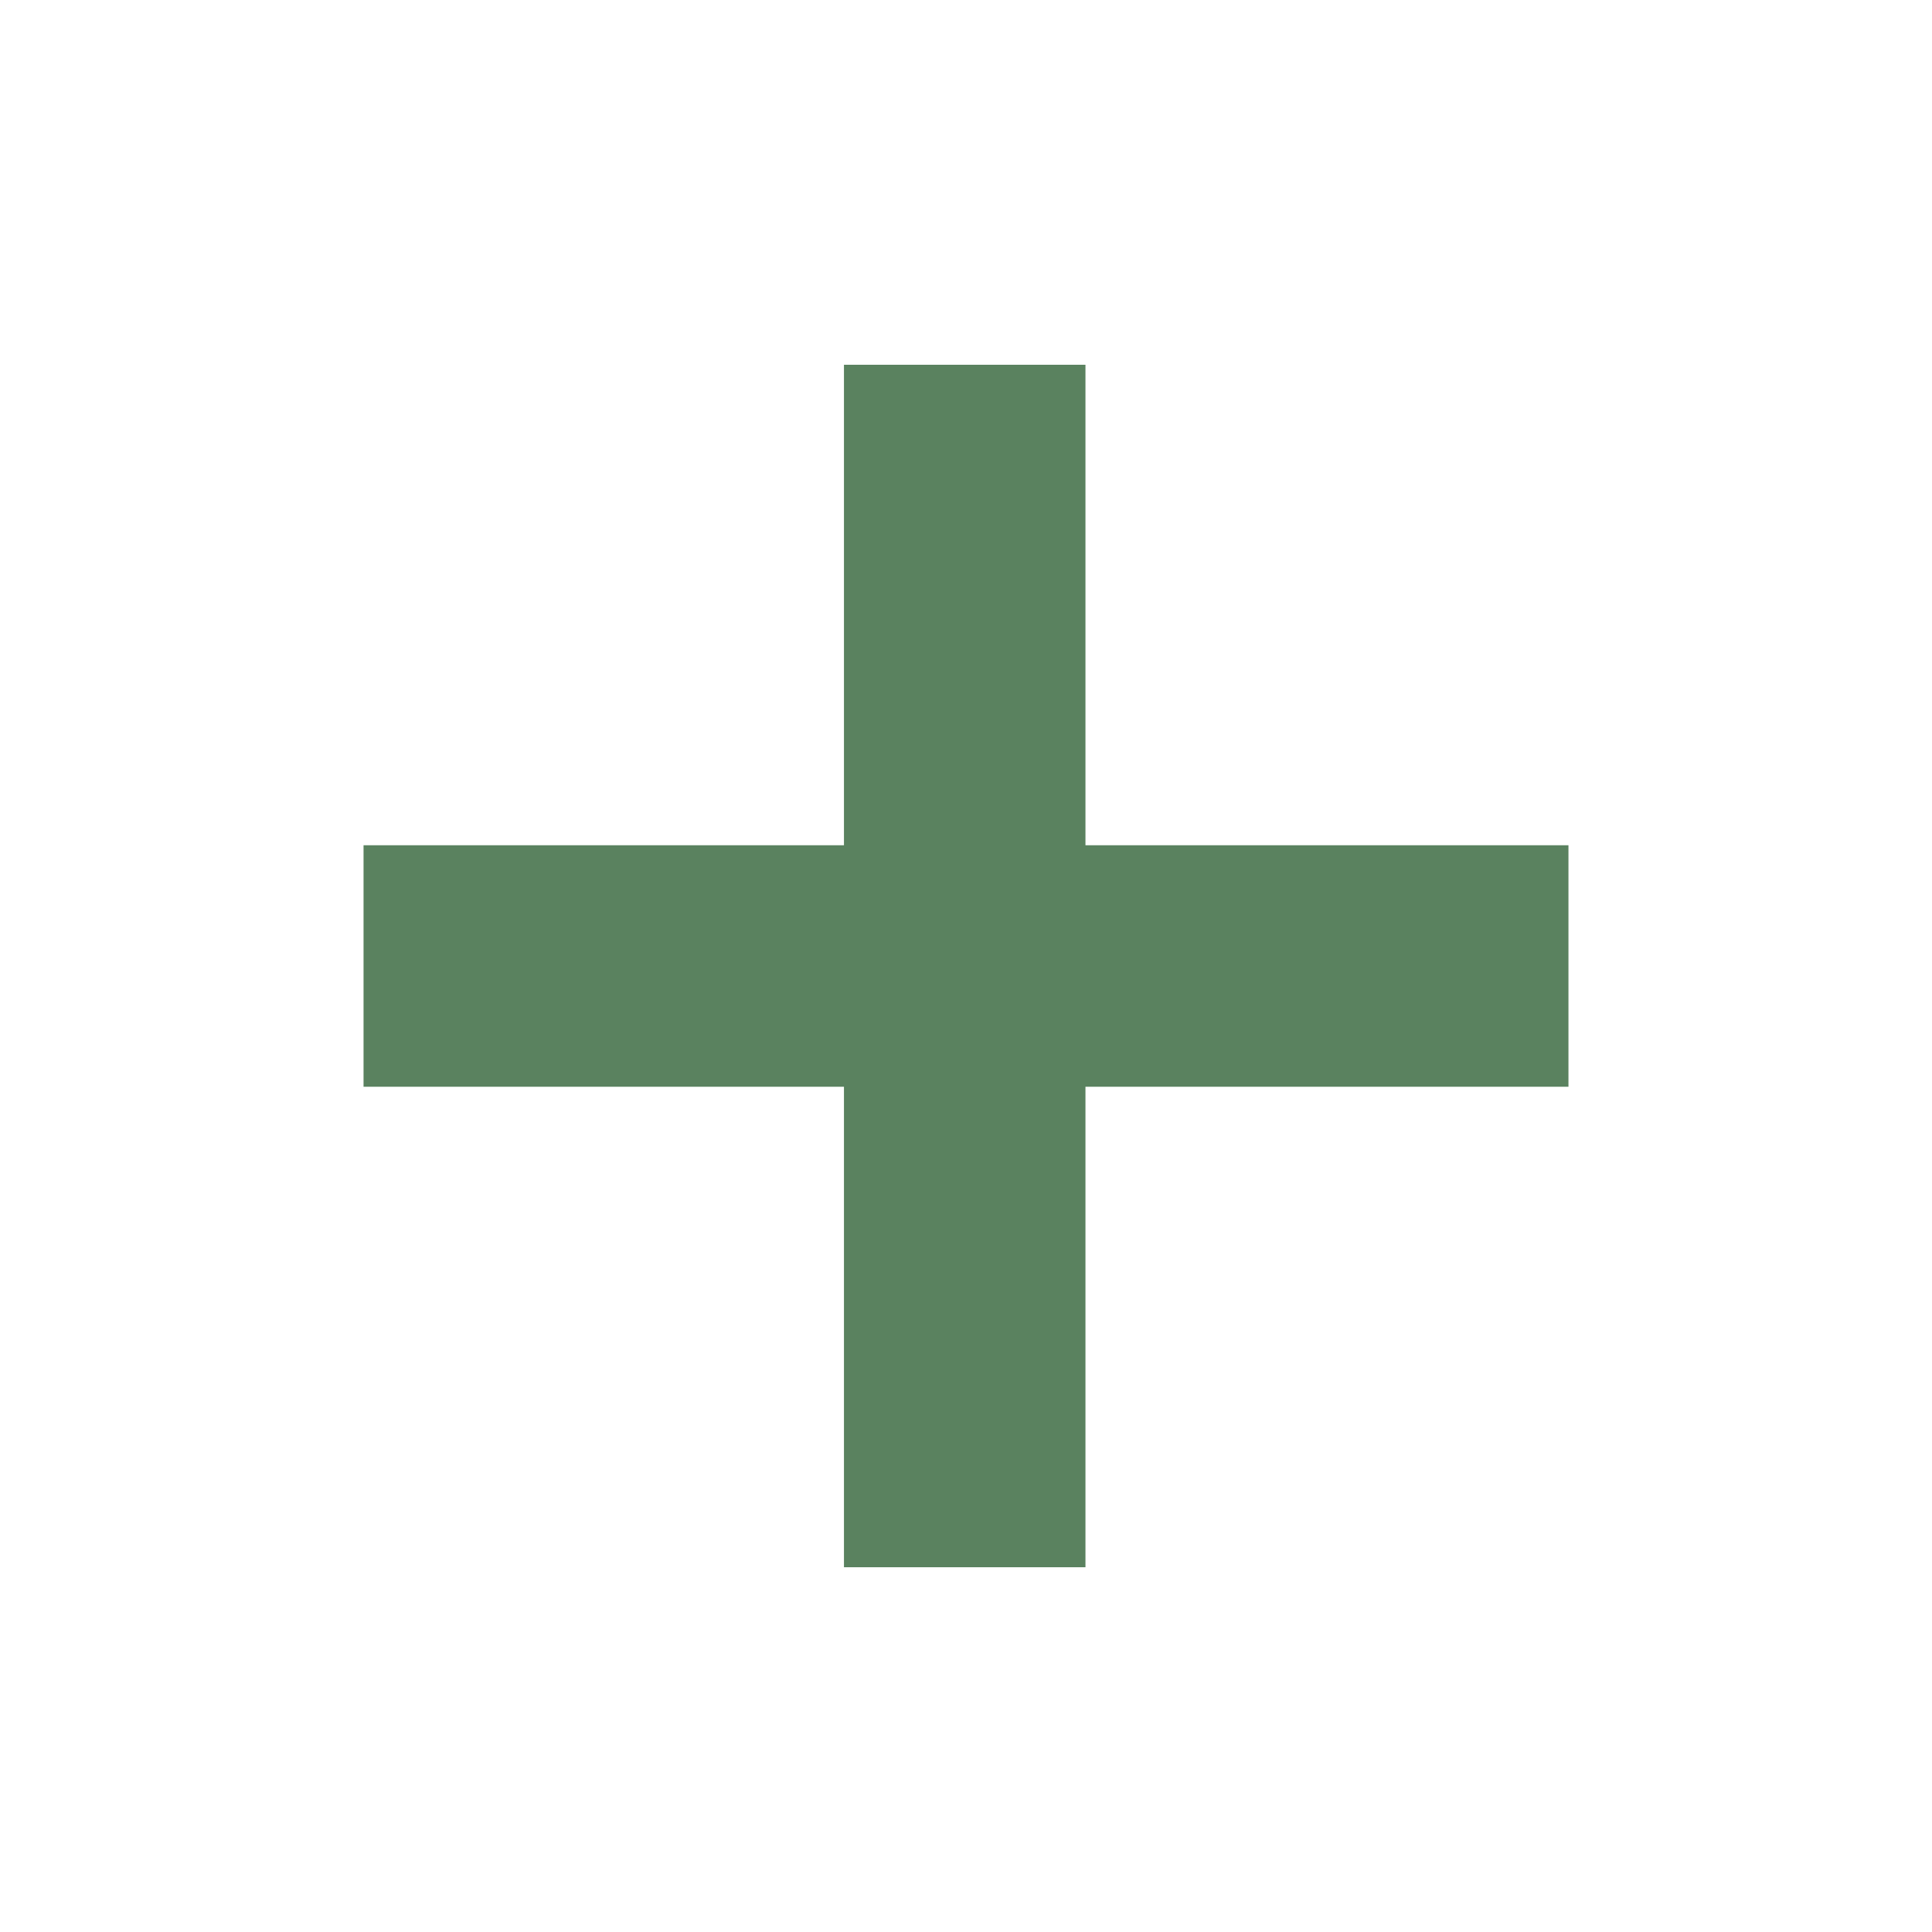
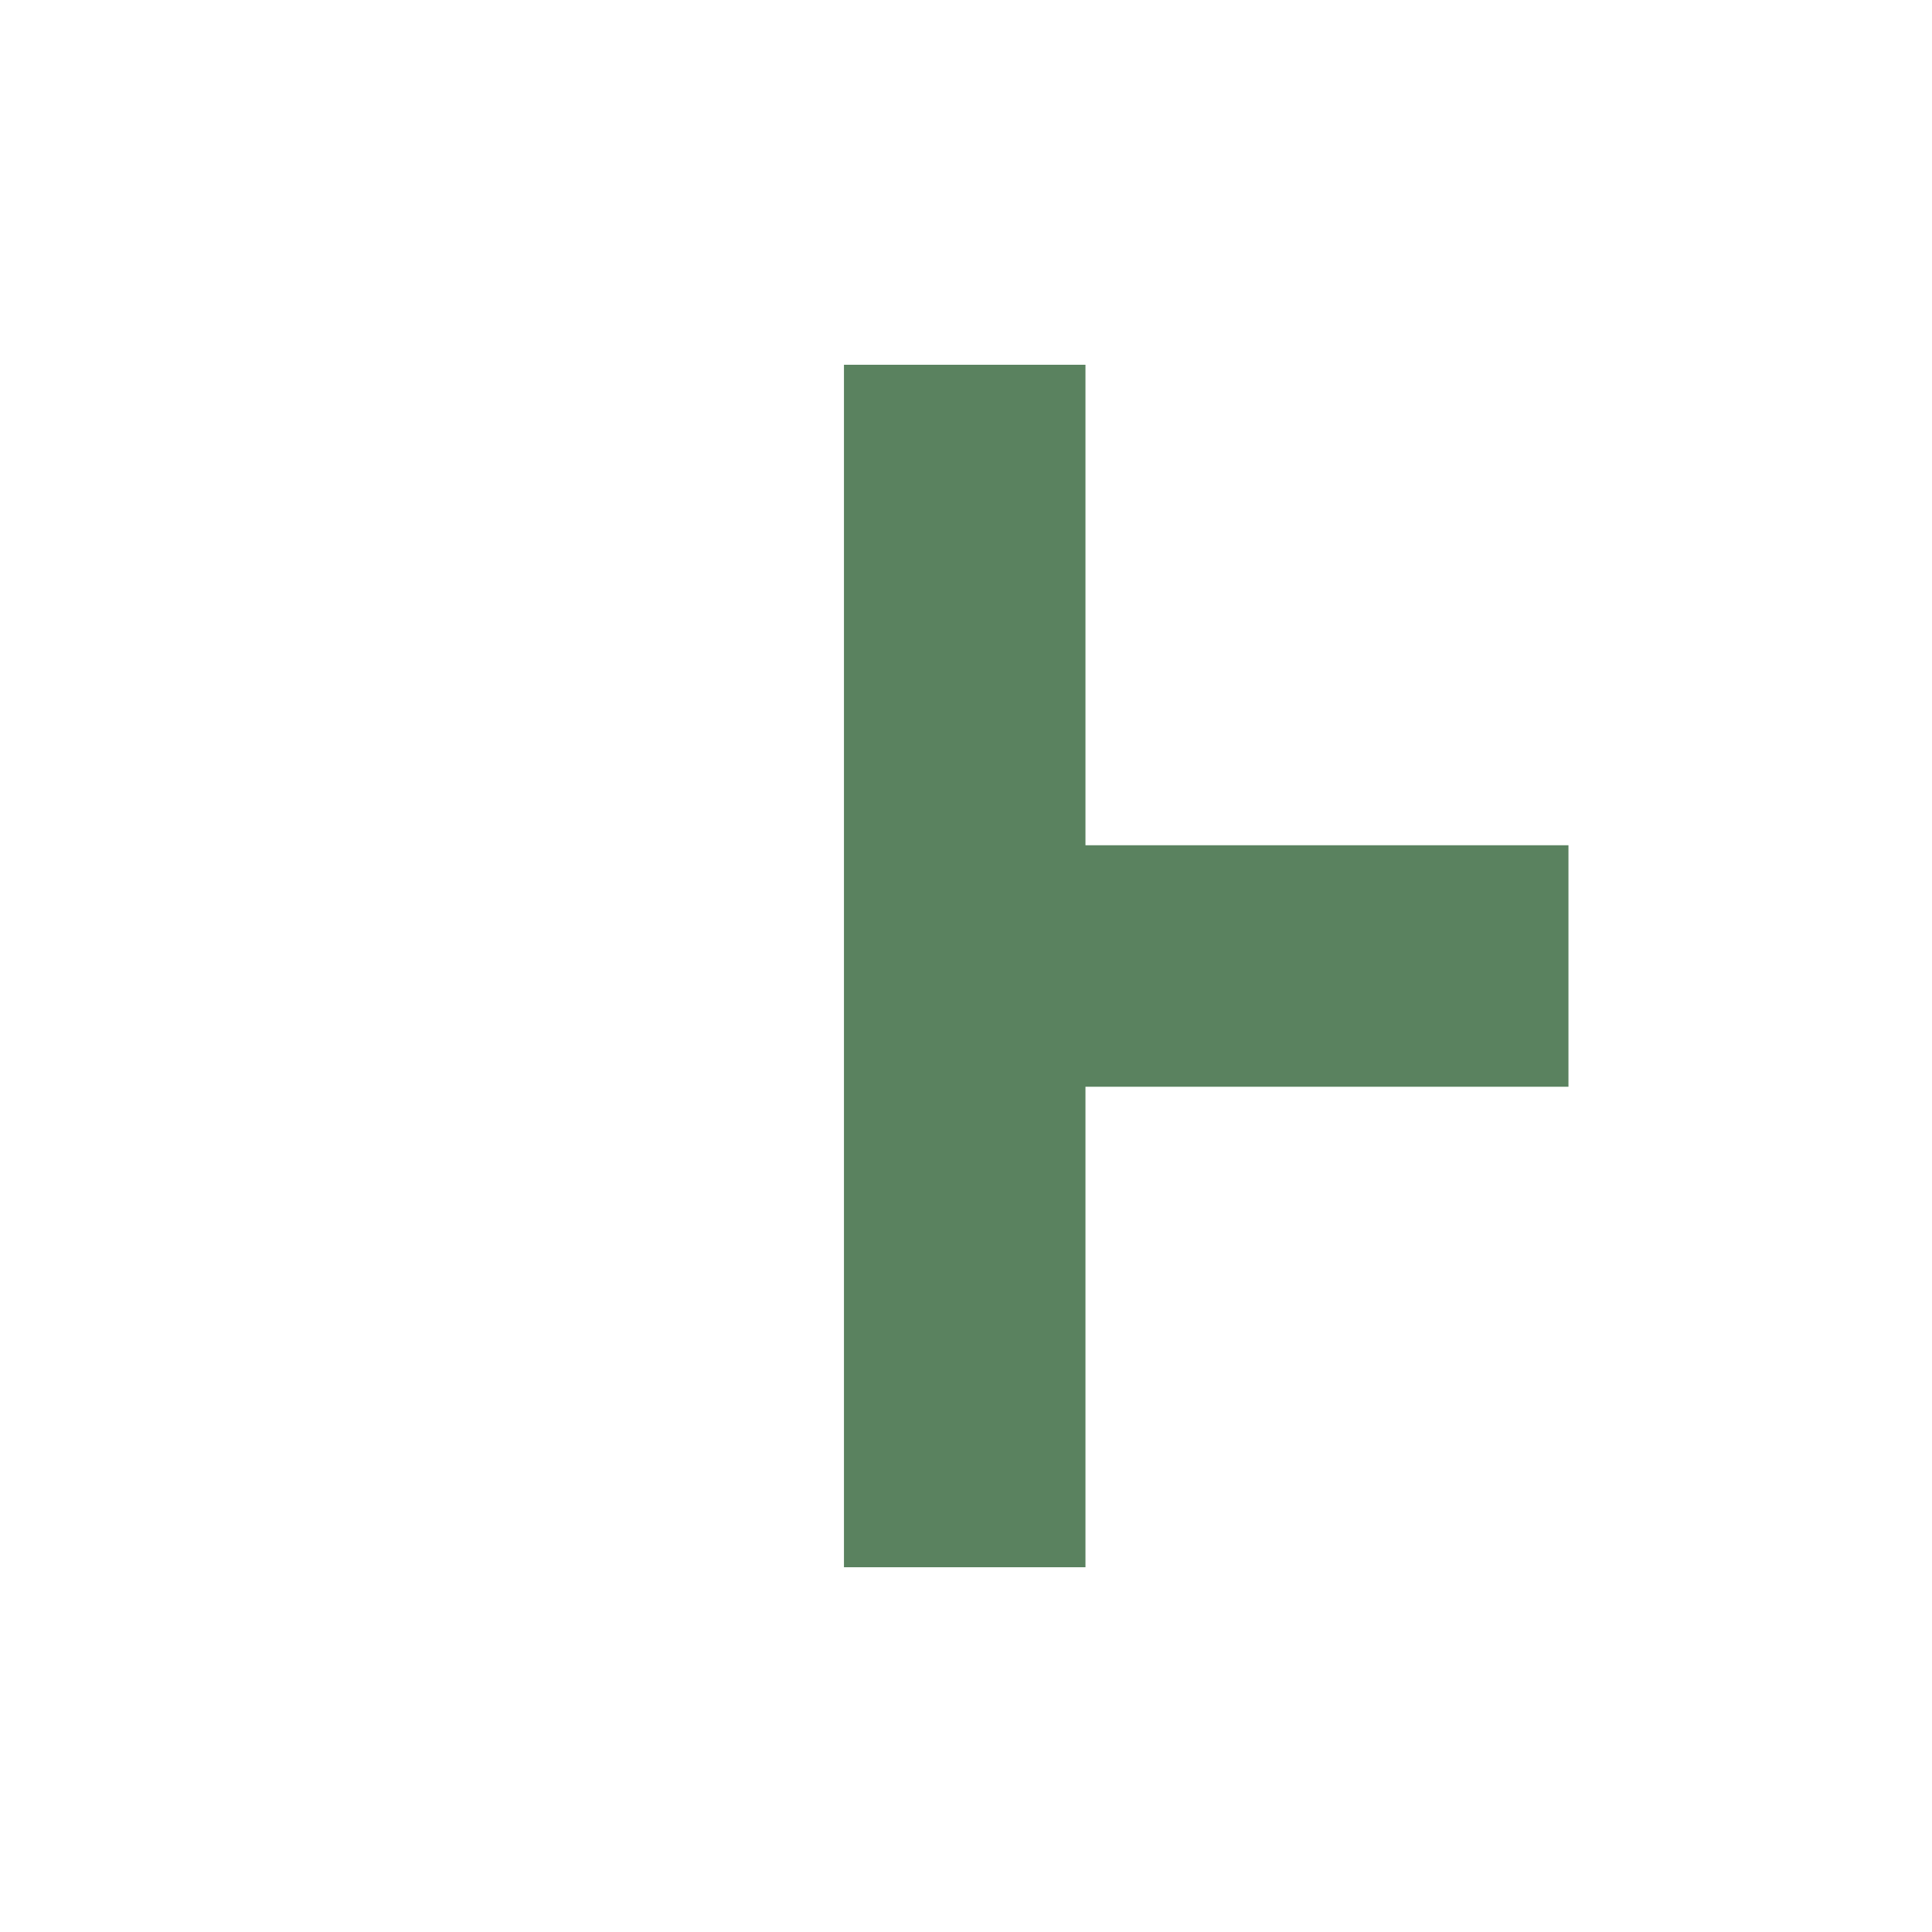
<svg xmlns="http://www.w3.org/2000/svg" width="30" height="30" viewBox="0 0 30 30" fill="none">
-   <path d="M13.105 24.336V16.875H5.645V13.125H13.105V5.664H16.855V13.125H24.355V16.875H16.855V24.336H13.105Z" fill="#5A825F" />
+   <path d="M13.105 24.336V16.875V13.125H13.105V5.664H16.855V13.125H24.355V16.875H16.855V24.336H13.105Z" fill="#5A825F" />
</svg>